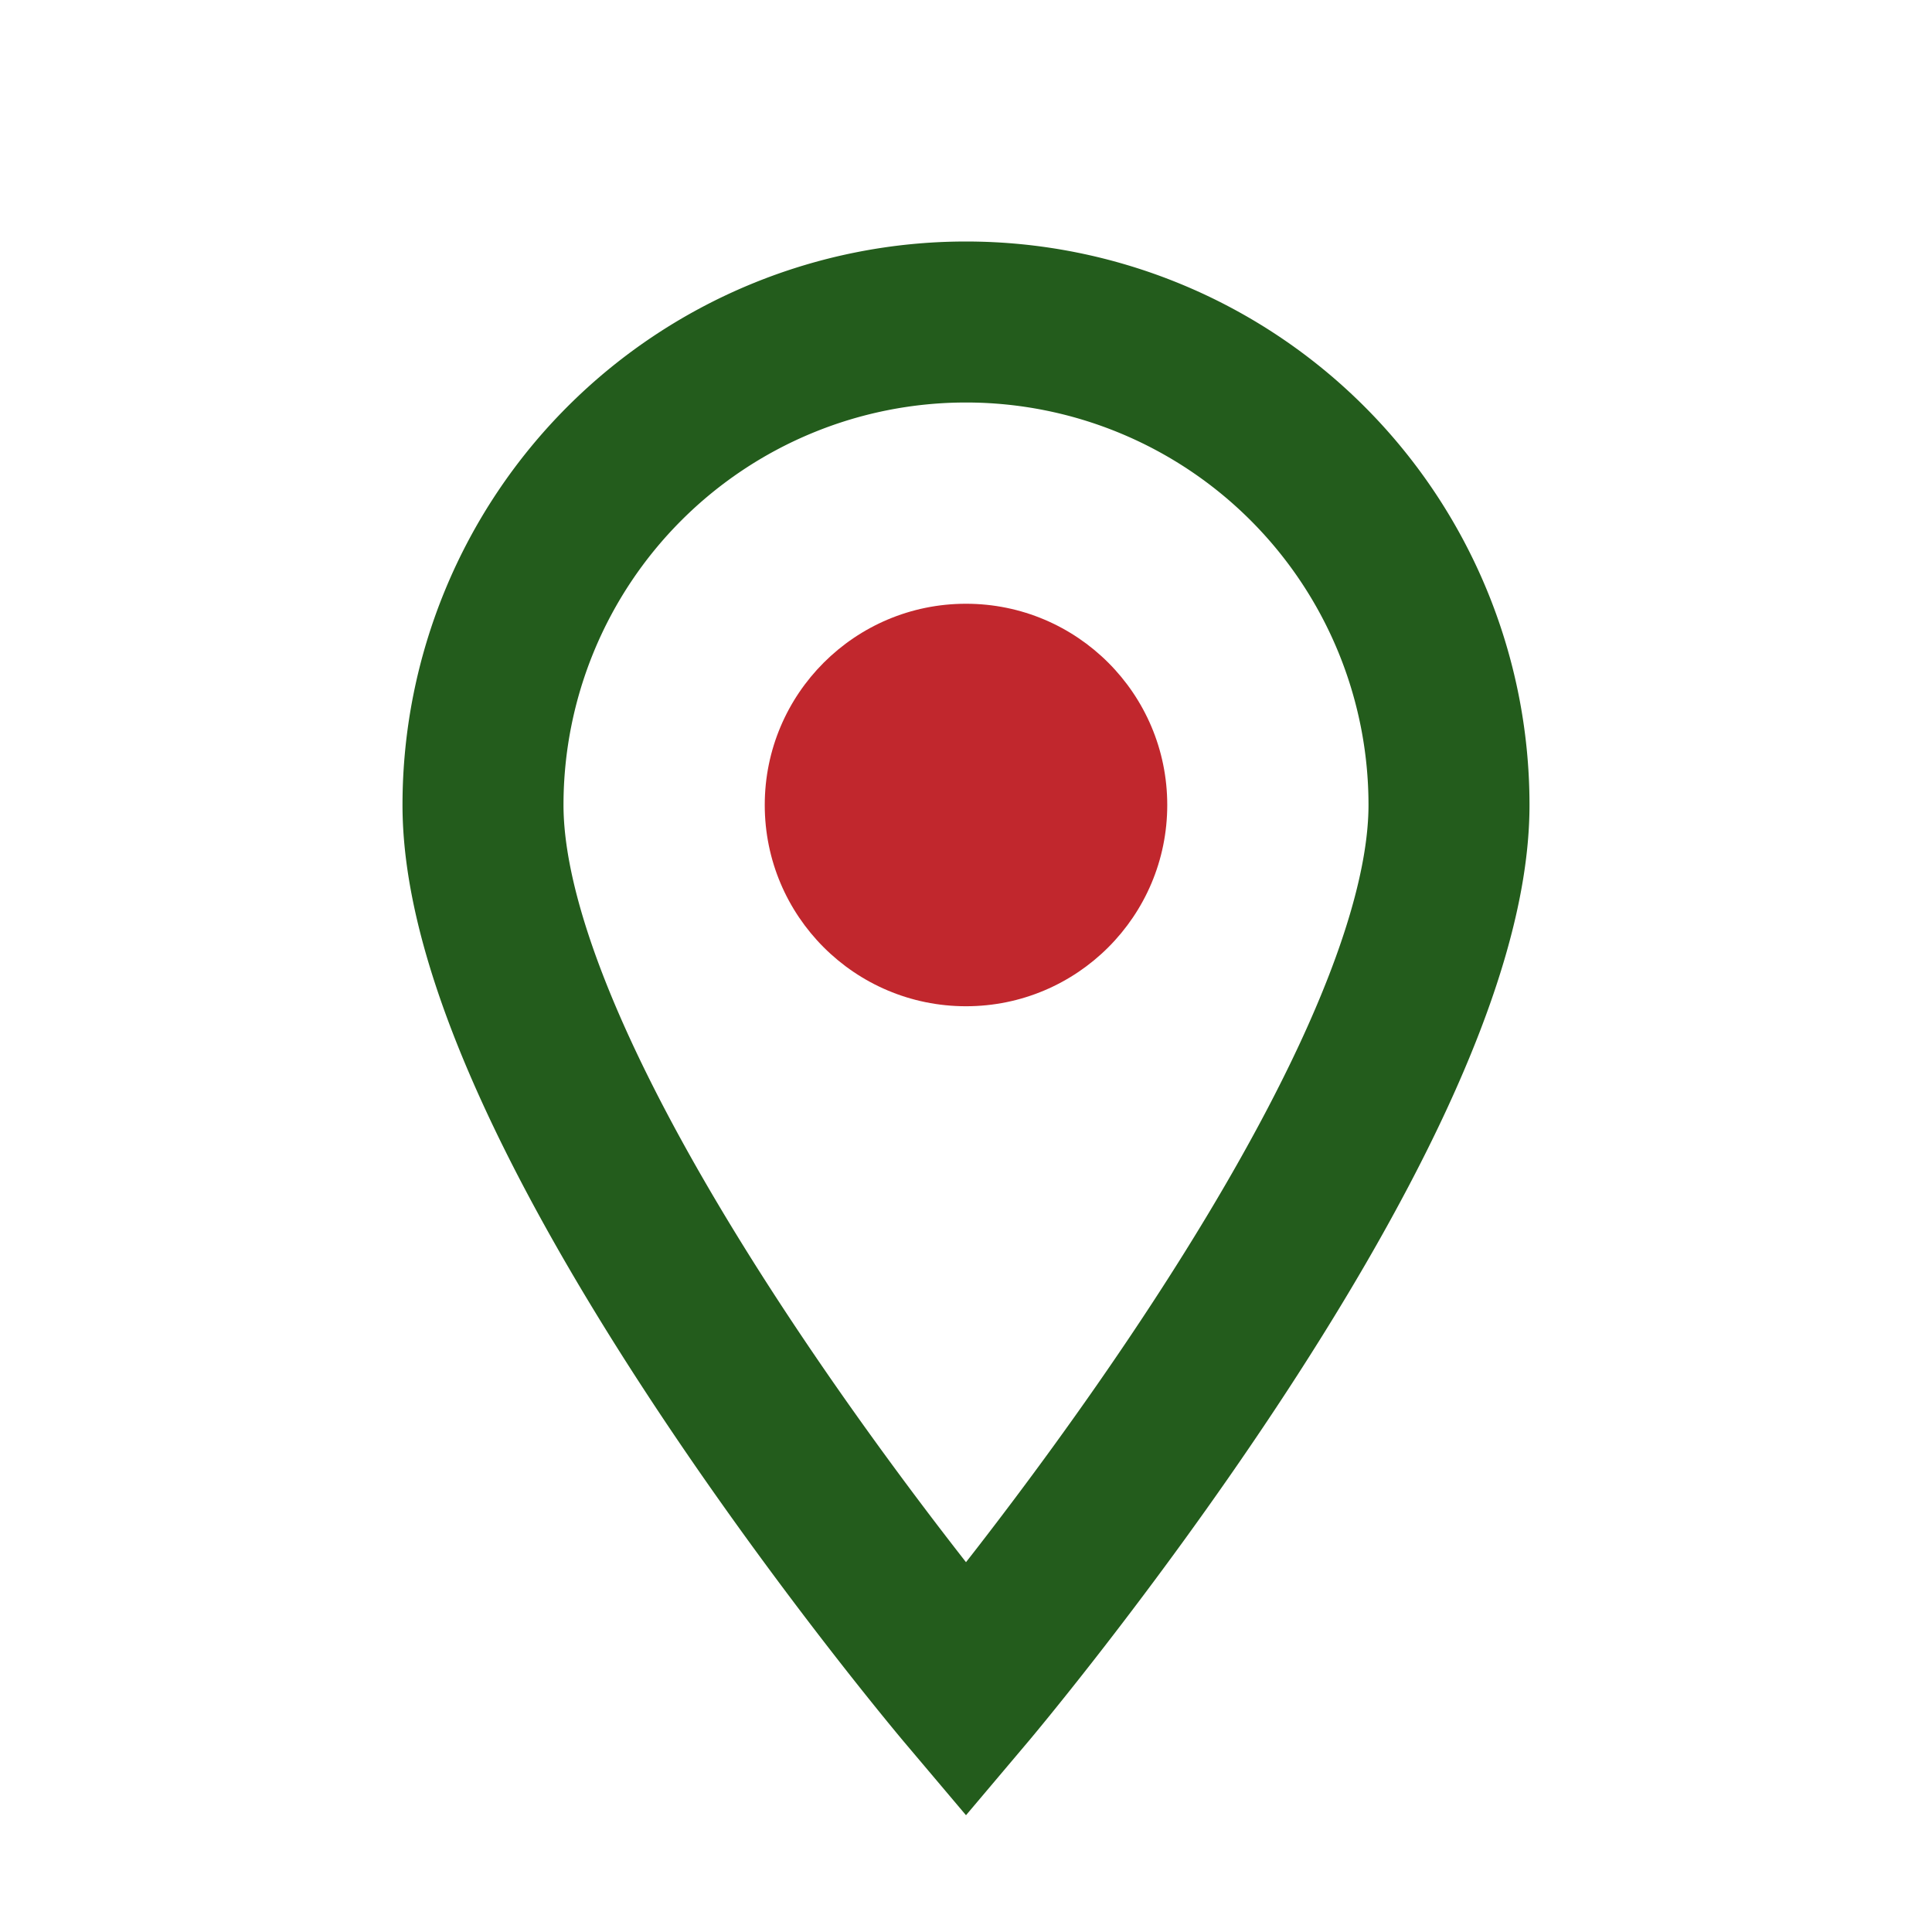
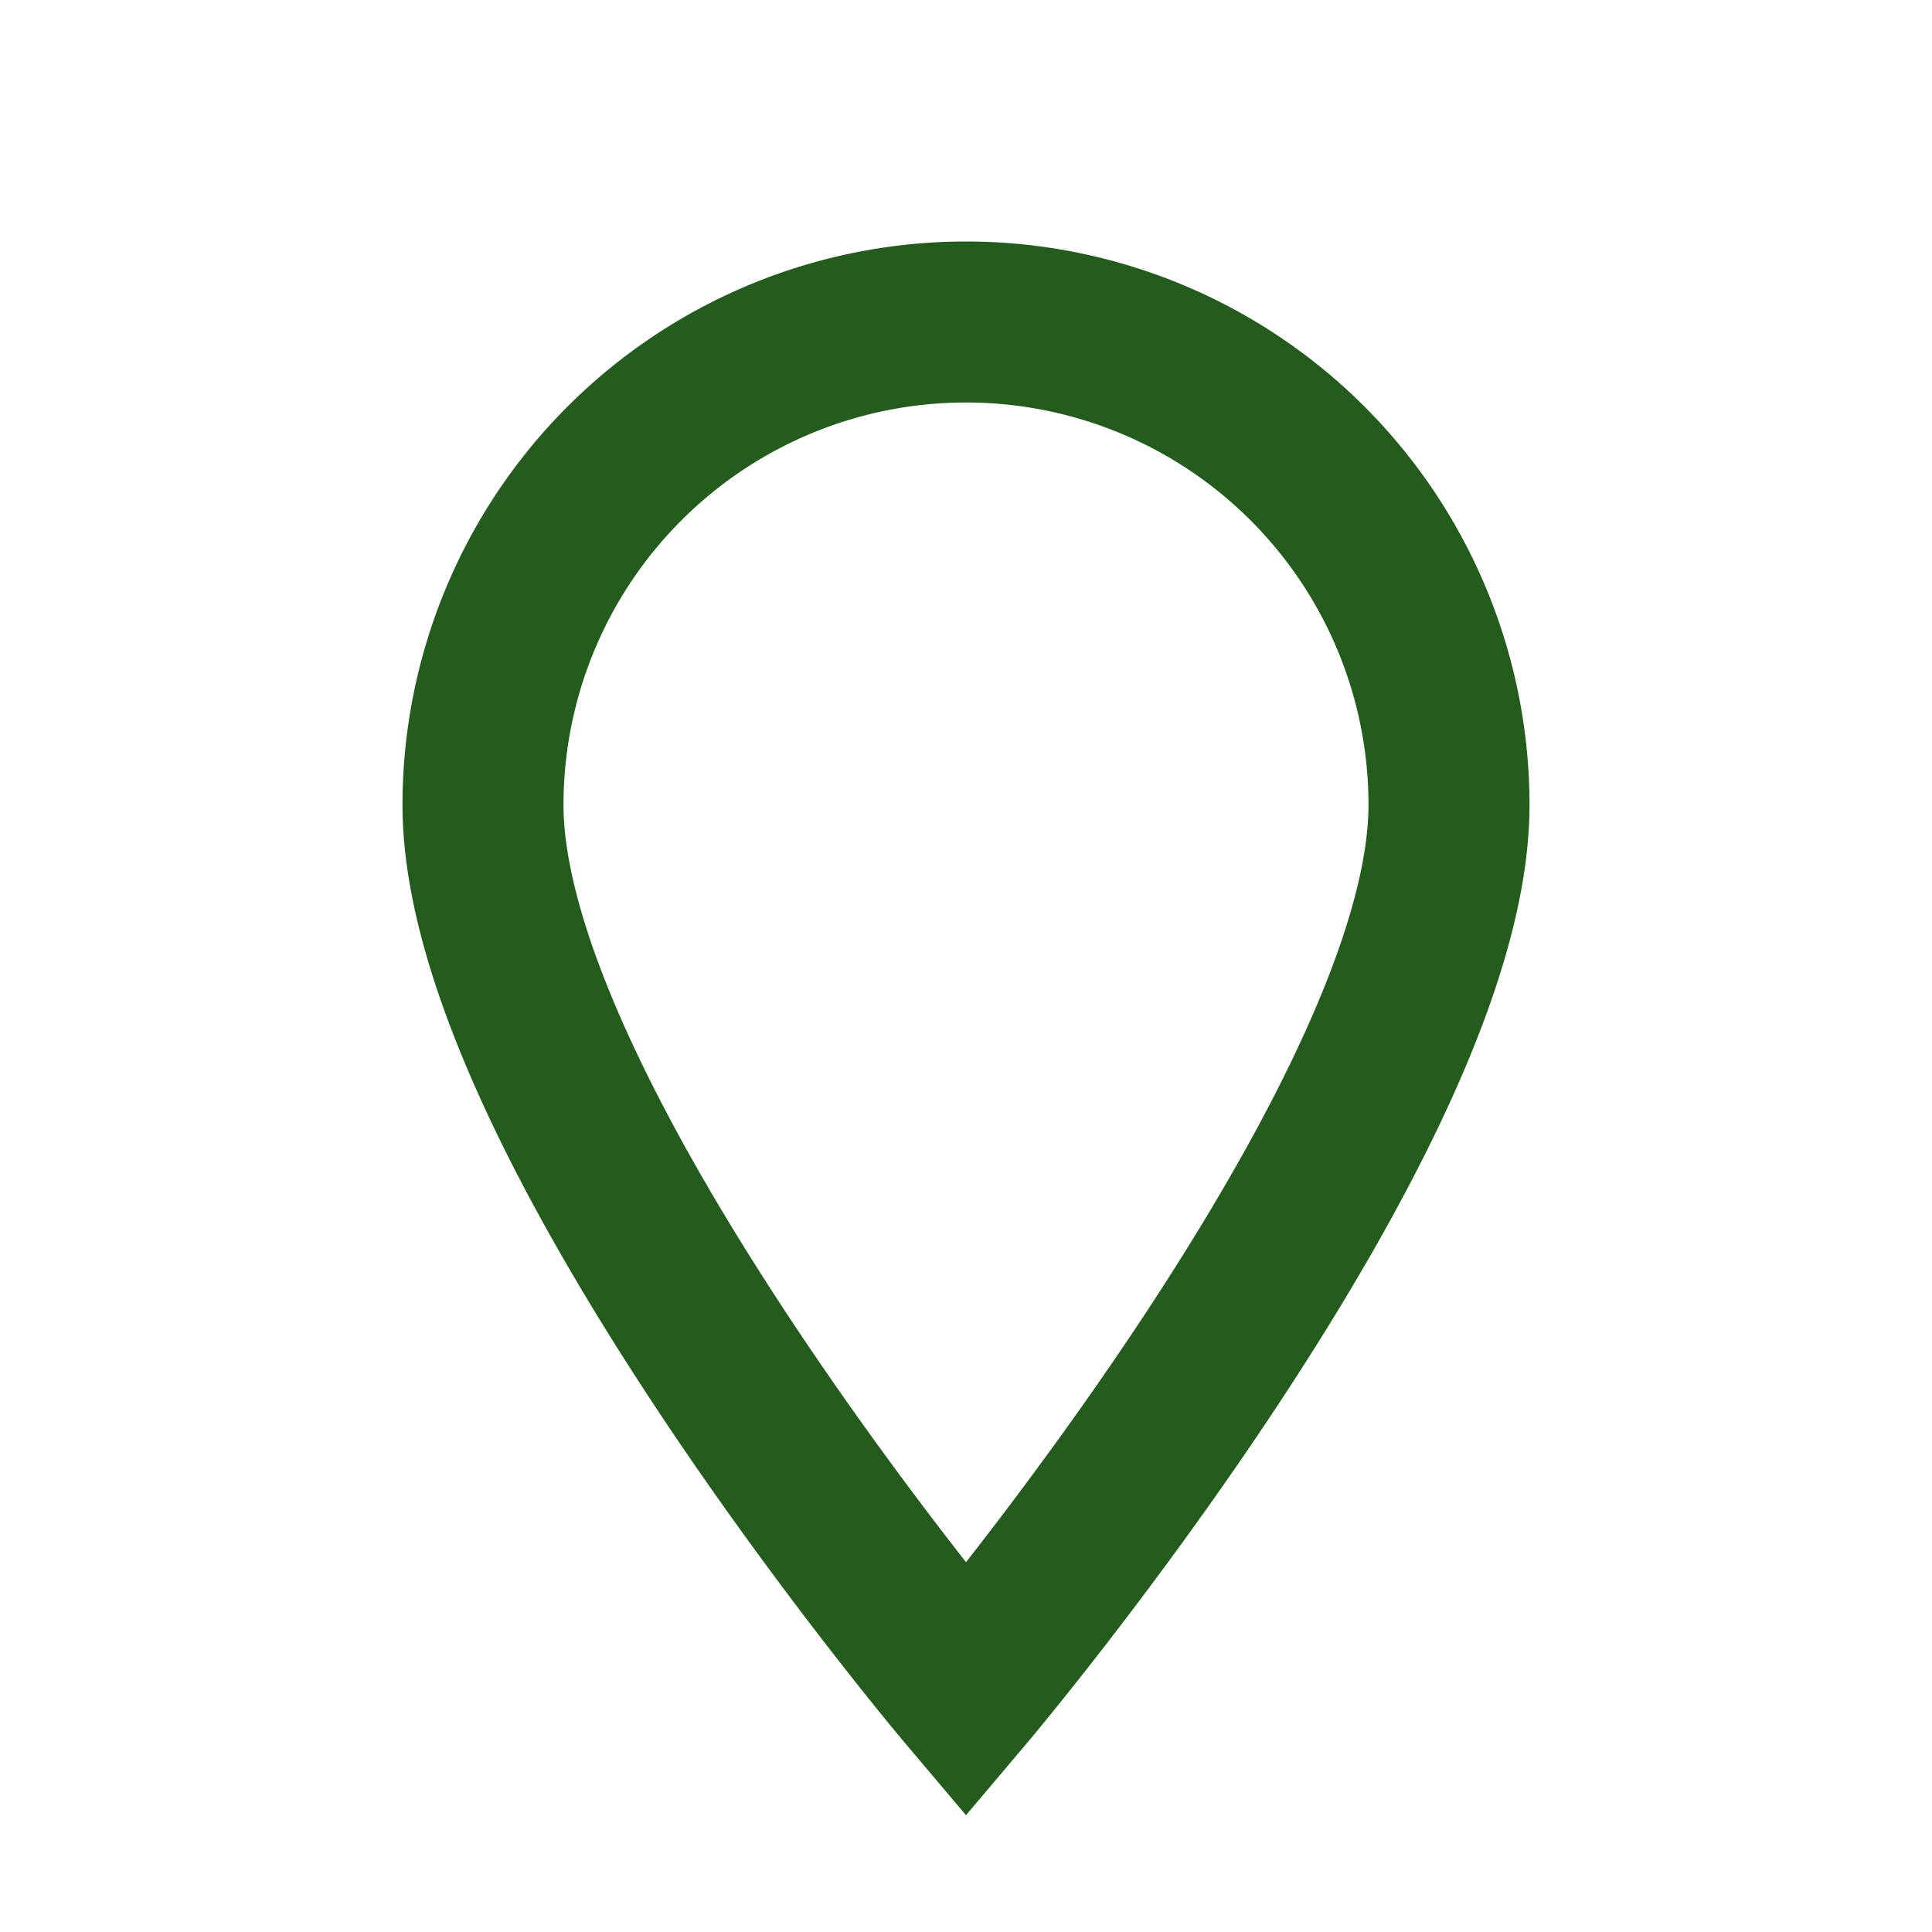
<svg xmlns="http://www.w3.org/2000/svg" width="24" height="24" viewBox="0 0 24 24">
  <path d="M12 21s6-7.1 6-11a6 6 0 1 0-12 0c0 3.9 6 11 6 11z" fill="none" stroke="#235C1C" stroke-width="2" />
-   <circle cx="12" cy="10" r="2.5" fill="#C1272D" />
</svg>